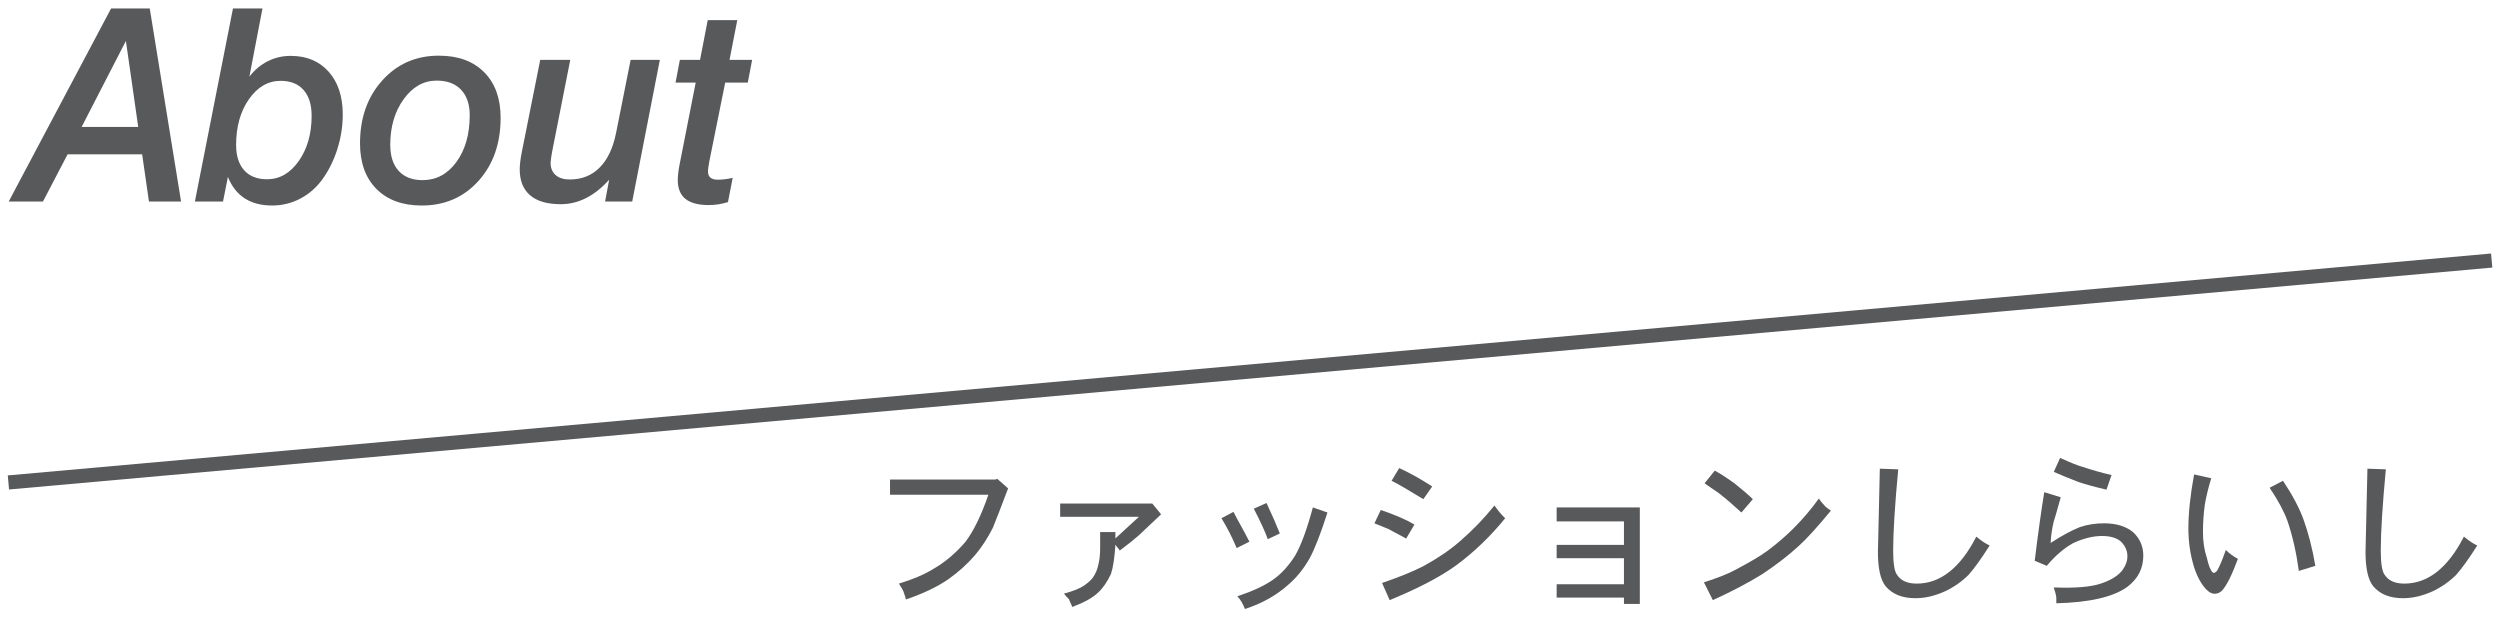
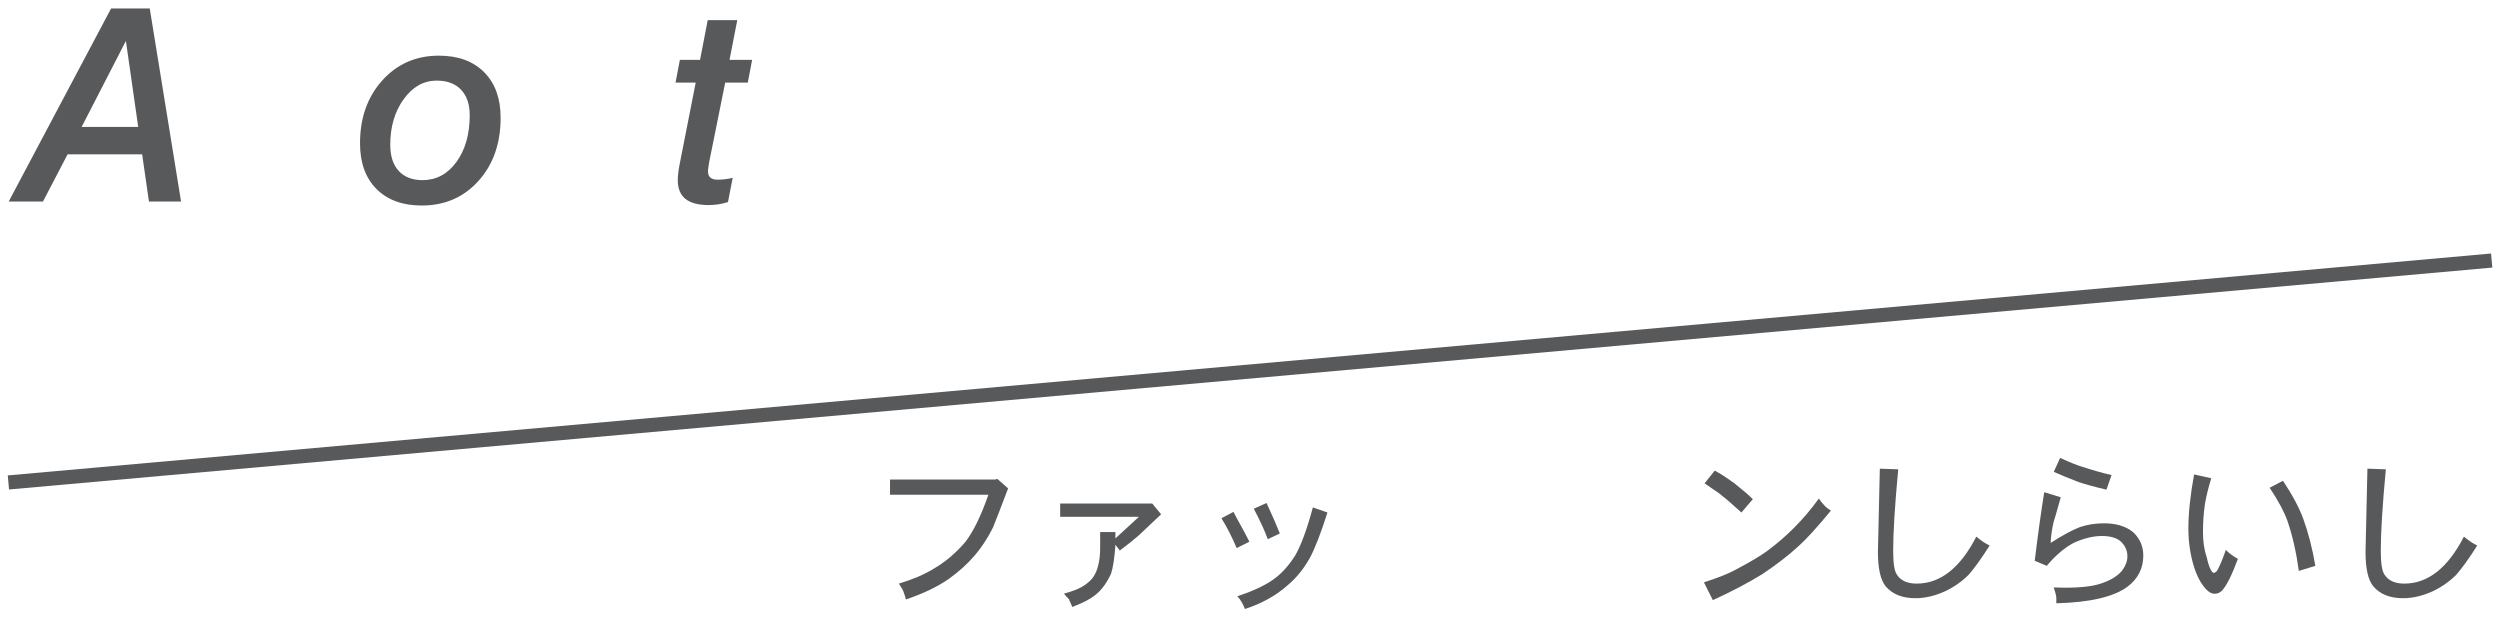
<svg xmlns="http://www.w3.org/2000/svg" version="1.1" width="177" height="44" viewBox="-0.563 -0.597 177 44" enable-background="new -0.563 -0.597 177 44" xml:space="preserve">
  <defs>
</defs>
  <g>
    <g>
      <path fill="#58595B" d="M7.303,0h2.736l2.217,13.672H9.983l-0.482-3.344H4.223l-1.744,3.344H0.053L7.303,0z M8.351,2.301    l-3.135,6.09h4.007L8.351,2.301z" />
-       <path fill="#58595B" d="M15.932,0h2.088l-0.926,4.827c0.371-0.478,0.806-0.841,1.304-1.092s1.038-0.376,1.62-0.376    c1.126,0,2.022,0.373,2.688,1.121s0.998,1.758,0.998,3.031c0,0.834-0.13,1.657-0.39,2.47c-0.26,0.813-0.622,1.534-1.086,2.164    c-0.427,0.574-0.947,1.02-1.56,1.335c-0.613,0.314-1.266,0.473-1.958,0.473c-0.78,0-1.431-0.17-1.954-0.51    c-0.523-0.339-0.917-0.845-1.183-1.517l-0.346,1.745h-1.992L15.932,0z M21.5,7.599c0-0.784-0.19-1.393-0.571-1.825    s-0.92-0.648-1.619-0.648c-0.891,0-1.64,0.432-2.246,1.297c-0.606,0.865-0.91,1.946-0.91,3.243c0,0.772,0.19,1.37,0.571,1.794    c0.38,0.423,0.92,0.635,1.619,0.635c0.891,0,1.64-0.432,2.246-1.293C21.197,9.938,21.5,8.871,21.5,7.599z" />
      <path fill="#58595B" d="M30.512,3.344c1.36,0,2.428,0.391,3.204,1.172c0.776,0.781,1.165,1.857,1.165,3.229    c0,1.816-0.523,3.306-1.568,4.467s-2.384,1.742-4.017,1.742c-1.36,0-2.429-0.391-3.205-1.173    c-0.776-0.781-1.164-1.857-1.164-3.229c0-1.803,0.526-3.289,1.577-4.456C27.556,3.927,28.891,3.344,30.512,3.344z M32.693,7.56    c0-0.771-0.205-1.372-0.613-1.804s-0.984-0.646-1.727-0.646c-0.922,0-1.7,0.438-2.334,1.313c-0.635,0.876-0.952,1.955-0.952,3.237    c0,0.795,0.2,1.41,0.599,1.845s0.96,0.652,1.685,0.652c0.978,0,1.779-0.431,2.404-1.291C32.38,10.006,32.693,8.904,32.693,7.56z" />
-       <path fill="#58595B" d="M37.686,3.641h2.126l-1.271,6.437c-0.006,0.031-0.016,0.081-0.028,0.148    c-0.056,0.315-0.086,0.551-0.093,0.705c0,0.371,0.119,0.66,0.357,0.867c0.238,0.208,0.57,0.312,0.997,0.312    c0.853,0,1.56-0.281,2.119-0.845c0.56-0.563,0.947-1.382,1.164-2.458l1.029-5.166h2.068l-1.957,10.031h-1.92l0.288-1.545    c-0.52,0.578-1.065,1.011-1.634,1.299c-0.569,0.289-1.167,0.434-1.792,0.434c-0.954,0-1.676-0.209-2.168-0.628    c-0.492-0.418-0.738-1.032-0.738-1.845c0-0.142,0.011-0.309,0.033-0.501c0.021-0.192,0.054-0.403,0.098-0.632L37.686,3.641z" />
      <path fill="#58595B" d="M49.544,0.828h2.092l-0.548,2.813h1.6L52.381,5.25h-1.6l-1.125,5.585    c-0.025,0.136-0.047,0.269-0.065,0.399c-0.019,0.129-0.028,0.231-0.028,0.306c0,0.198,0.057,0.345,0.172,0.44    c0.114,0.096,0.286,0.145,0.516,0.145c0.168,0,0.34-0.012,0.517-0.033s0.358-0.054,0.544-0.098l-0.335,1.715    c-0.21,0.067-0.429,0.119-0.654,0.157c-0.226,0.036-0.459,0.056-0.701,0.056c-0.743,0-1.294-0.146-1.657-0.438    c-0.361-0.291-0.542-0.737-0.542-1.339c0-0.118,0.009-0.265,0.028-0.441s0.046-0.364,0.083-0.563l1.159-5.891h-1.428l0.307-1.609    h1.428L49.544,0.828z" />
    </g>
  </g>
  <g>
    <g>
      <path fill="#58595B" d="M62.45,33.352h7.462l0.135-0.045l0.764,0.674c-0.509,1.349-0.869,2.277-1.079,2.787    c-0.36,0.719-0.779,1.363-1.259,1.933c-0.54,0.63-1.169,1.198-1.888,1.708c-0.779,0.539-1.783,1.019-3.012,1.438    c0-0.06-0.06-0.255-0.18-0.585c0-0.029-0.105-0.209-0.315-0.539c0.989-0.299,1.798-0.645,2.427-1.033    c0.839-0.48,1.604-1.124,2.292-1.934c0.569-0.749,1.109-1.857,1.618-3.326H62.45V33.352z" />
      <path fill="#58595B" d="M74.497,35.995v-0.944h6.518l0.629,0.765l-1.573,1.483c-0.3,0.27-0.749,0.629-1.349,1.079l-0.314-0.405    c-0.06,0.93-0.165,1.619-0.315,2.068c-0.27,0.569-0.569,1.004-0.899,1.303c-0.359,0.36-0.974,0.705-1.843,1.034    c-0.03-0.09-0.067-0.18-0.112-0.27s-0.083-0.18-0.112-0.27c-0.15-0.149-0.27-0.284-0.36-0.405c0.659-0.18,1.139-0.374,1.438-0.584    c0.3-0.209,0.51-0.404,0.629-0.584c0.18-0.27,0.299-0.555,0.359-0.854c0.09-0.33,0.135-0.734,0.135-1.215v-1.123h1.079v0.449    c0.09-0.09,0.644-0.6,1.663-1.528H74.497z" />
      <path fill="#58595B" d="M85.915,36.093l0.854-0.449c0.15,0.3,0.322,0.622,0.517,0.966c0.195,0.346,0.397,0.728,0.607,1.146    l-0.899,0.449C86.664,37.427,86.304,36.723,85.915,36.093z M87.578,42.521c-0.15-0.391-0.33-0.689-0.54-0.899    c1.079-0.36,1.918-0.749,2.518-1.169c0.569-0.39,1.094-0.959,1.573-1.708c0.419-0.72,0.839-1.858,1.259-3.416l1.033,0.359    c-0.479,1.498-0.898,2.577-1.258,3.236c-0.42,0.749-0.93,1.378-1.529,1.888C89.795,41.563,88.776,42.131,87.578,42.521z     M88.207,35.419l0.899-0.405c0.419,0.899,0.733,1.619,0.943,2.158l-0.854,0.404C89.017,37.066,88.687,36.348,88.207,35.419z" />
-       <path fill="#58595B" d="M99.579,36.543l-0.584,0.988l-1.259-0.674c-0.06-0.03-0.39-0.165-0.989-0.404l0.45-0.944    C98.246,35.868,99.04,36.213,99.579,36.543z M105.243,35.193c0.3,0.42,0.555,0.72,0.764,0.899    c-1.049,1.289-2.202,2.397-3.461,3.327c-1.108,0.809-2.682,1.633-4.72,2.472l-0.539-1.214c1.229-0.42,2.218-0.824,2.967-1.213    c0.988-0.54,1.843-1.124,2.562-1.754C103.715,36.932,104.524,36.093,105.243,35.193z M100.838,33.846l-0.63,0.898    c-1.018-0.629-1.768-1.063-2.247-1.303l0.54-0.899C99.28,32.901,100.059,33.336,100.838,33.846z" />
-       <path fill="#58595B" d="M109.648,36.318v-0.989h5.888v6.832h-1.123v-0.449h-4.765v-0.944h4.765v-1.843h-4.765V37.98h4.765v-1.662    H109.648z" />
      <path fill="#58595B" d="M128.213,34.699c0.09,0.15,0.21,0.3,0.359,0.449c0.09,0.121,0.255,0.256,0.495,0.405    c-0.989,1.198-1.754,2.038-2.293,2.517c-0.719,0.66-1.573,1.319-2.563,1.979c-1.019,0.629-2.188,1.243-3.506,1.843l-0.629-1.259    c1.019-0.33,1.768-0.629,2.247-0.898c1.019-0.54,1.753-0.975,2.202-1.304c0.689-0.51,1.319-1.049,1.889-1.618    C127.074,36.152,127.673,35.449,128.213,34.699z M123.538,34.744l-0.809,0.944c-0.66-0.6-1.109-0.989-1.35-1.169    c-0.06-0.06-0.164-0.143-0.314-0.247c-0.149-0.104-0.314-0.218-0.494-0.337c-0.18-0.12-0.33-0.225-0.449-0.314l0.719-0.899    c0.33,0.18,0.622,0.36,0.877,0.54c0.254,0.18,0.427,0.299,0.517,0.359C122.834,34.1,123.269,34.475,123.538,34.744z" />
      <path fill="#58595B" d="M139.36,37.396c0.359,0.3,0.674,0.51,0.944,0.629c-0.569,0.899-1.063,1.589-1.483,2.068    c-0.479,0.479-1.034,0.869-1.663,1.168c-0.72,0.33-1.424,0.495-2.112,0.495c-0.93,0-1.634-0.284-2.113-0.854    c-0.359-0.449-0.539-1.258-0.539-2.427l0.135-5.889l1.303,0.045c-0.239,2.547-0.359,4.465-0.359,5.754    c0,0.899,0.09,1.468,0.27,1.708c0.27,0.42,0.734,0.629,1.395,0.629C136.813,40.723,138.222,39.614,139.36,37.396z" />
      <path fill="#58595B" d="M144.62,37.846c0.779-0.509,1.468-0.884,2.067-1.123c0.539-0.18,1.108-0.27,1.708-0.27    c0.869,0,1.559,0.209,2.068,0.629c0.479,0.449,0.719,1.004,0.719,1.663c0,0.899-0.375,1.634-1.124,2.202    c-0.989,0.72-2.667,1.109-5.034,1.169v-0.359c0-0.149-0.061-0.405-0.18-0.765c1.498,0.061,2.607-0.029,3.326-0.27    c0.719-0.239,1.229-0.555,1.528-0.943c0.239-0.33,0.359-0.66,0.359-0.989c0-0.39-0.149-0.734-0.449-1.034    c-0.3-0.27-0.749-0.404-1.349-0.404c-0.629,0-1.304,0.165-2.023,0.494c-0.658,0.359-1.288,0.899-1.887,1.619l-0.854-0.36    c0.239-1.948,0.464-3.565,0.675-4.854l1.168,0.359c-0.3,1.079-0.465,1.648-0.494,1.709    C144.725,36.797,144.649,37.307,144.62,37.846z M148.935,33.036l-0.359,1.034c-0.779-0.18-1.438-0.359-1.978-0.539    c-0.63-0.24-1.214-0.48-1.753-0.72l0.449-0.989c0.719,0.33,1.244,0.54,1.573,0.63C147.587,32.691,148.275,32.887,148.935,33.036z" />
      <path fill="#58595B" d="M157.026,38.34c0.239,0.24,0.524,0.45,0.854,0.63c-0.42,1.139-0.794,1.888-1.123,2.247    c-0.15,0.15-0.33,0.225-0.54,0.225c-0.18,0-0.374-0.104-0.584-0.314c-0.36-0.389-0.645-0.914-0.854-1.572    c-0.27-0.869-0.404-1.783-0.404-2.742c0-1.079,0.135-2.353,0.404-3.821l1.214,0.271c-0.21,0.688-0.359,1.303-0.449,1.842    c-0.091,0.63-0.136,1.289-0.136,1.979c0,0.659,0.09,1.259,0.271,1.798c0.12,0.54,0.255,0.884,0.404,1.034    c0.03,0.029,0.06,0.045,0.09,0.045c0.06,0,0.135-0.045,0.225-0.135C156.577,39.524,156.786,39.029,157.026,38.34z M160.128,33.936    l0.943-0.494c0.66,0.988,1.139,1.888,1.438,2.696c0.36,0.989,0.645,2.099,0.854,3.327l-1.169,0.359    c-0.18-1.318-0.449-2.502-0.81-3.551C161.146,35.613,160.728,34.834,160.128,33.936z" />
      <path fill="#58595B" d="M173.882,37.396c0.36,0.3,0.675,0.51,0.944,0.629c-0.569,0.899-1.063,1.589-1.483,2.068    c-0.479,0.479-1.033,0.869-1.663,1.168c-0.719,0.33-1.423,0.495-2.112,0.495c-0.93,0-1.633-0.284-2.113-0.854    c-0.359-0.449-0.539-1.258-0.539-2.427l0.135-5.889l1.304,0.045c-0.239,2.547-0.359,4.465-0.359,5.754    c0,0.899,0.09,1.468,0.27,1.708c0.27,0.42,0.734,0.629,1.394,0.629C171.335,40.723,172.743,39.614,173.882,37.396z" />
    </g>
  </g>
  <rect x="87.453" y="-62.555" transform="matrix(-0.089 -0.996 0.996 -0.089 70.165 115.594)" fill="#58595B" width="1" height="176.522" />
</svg>